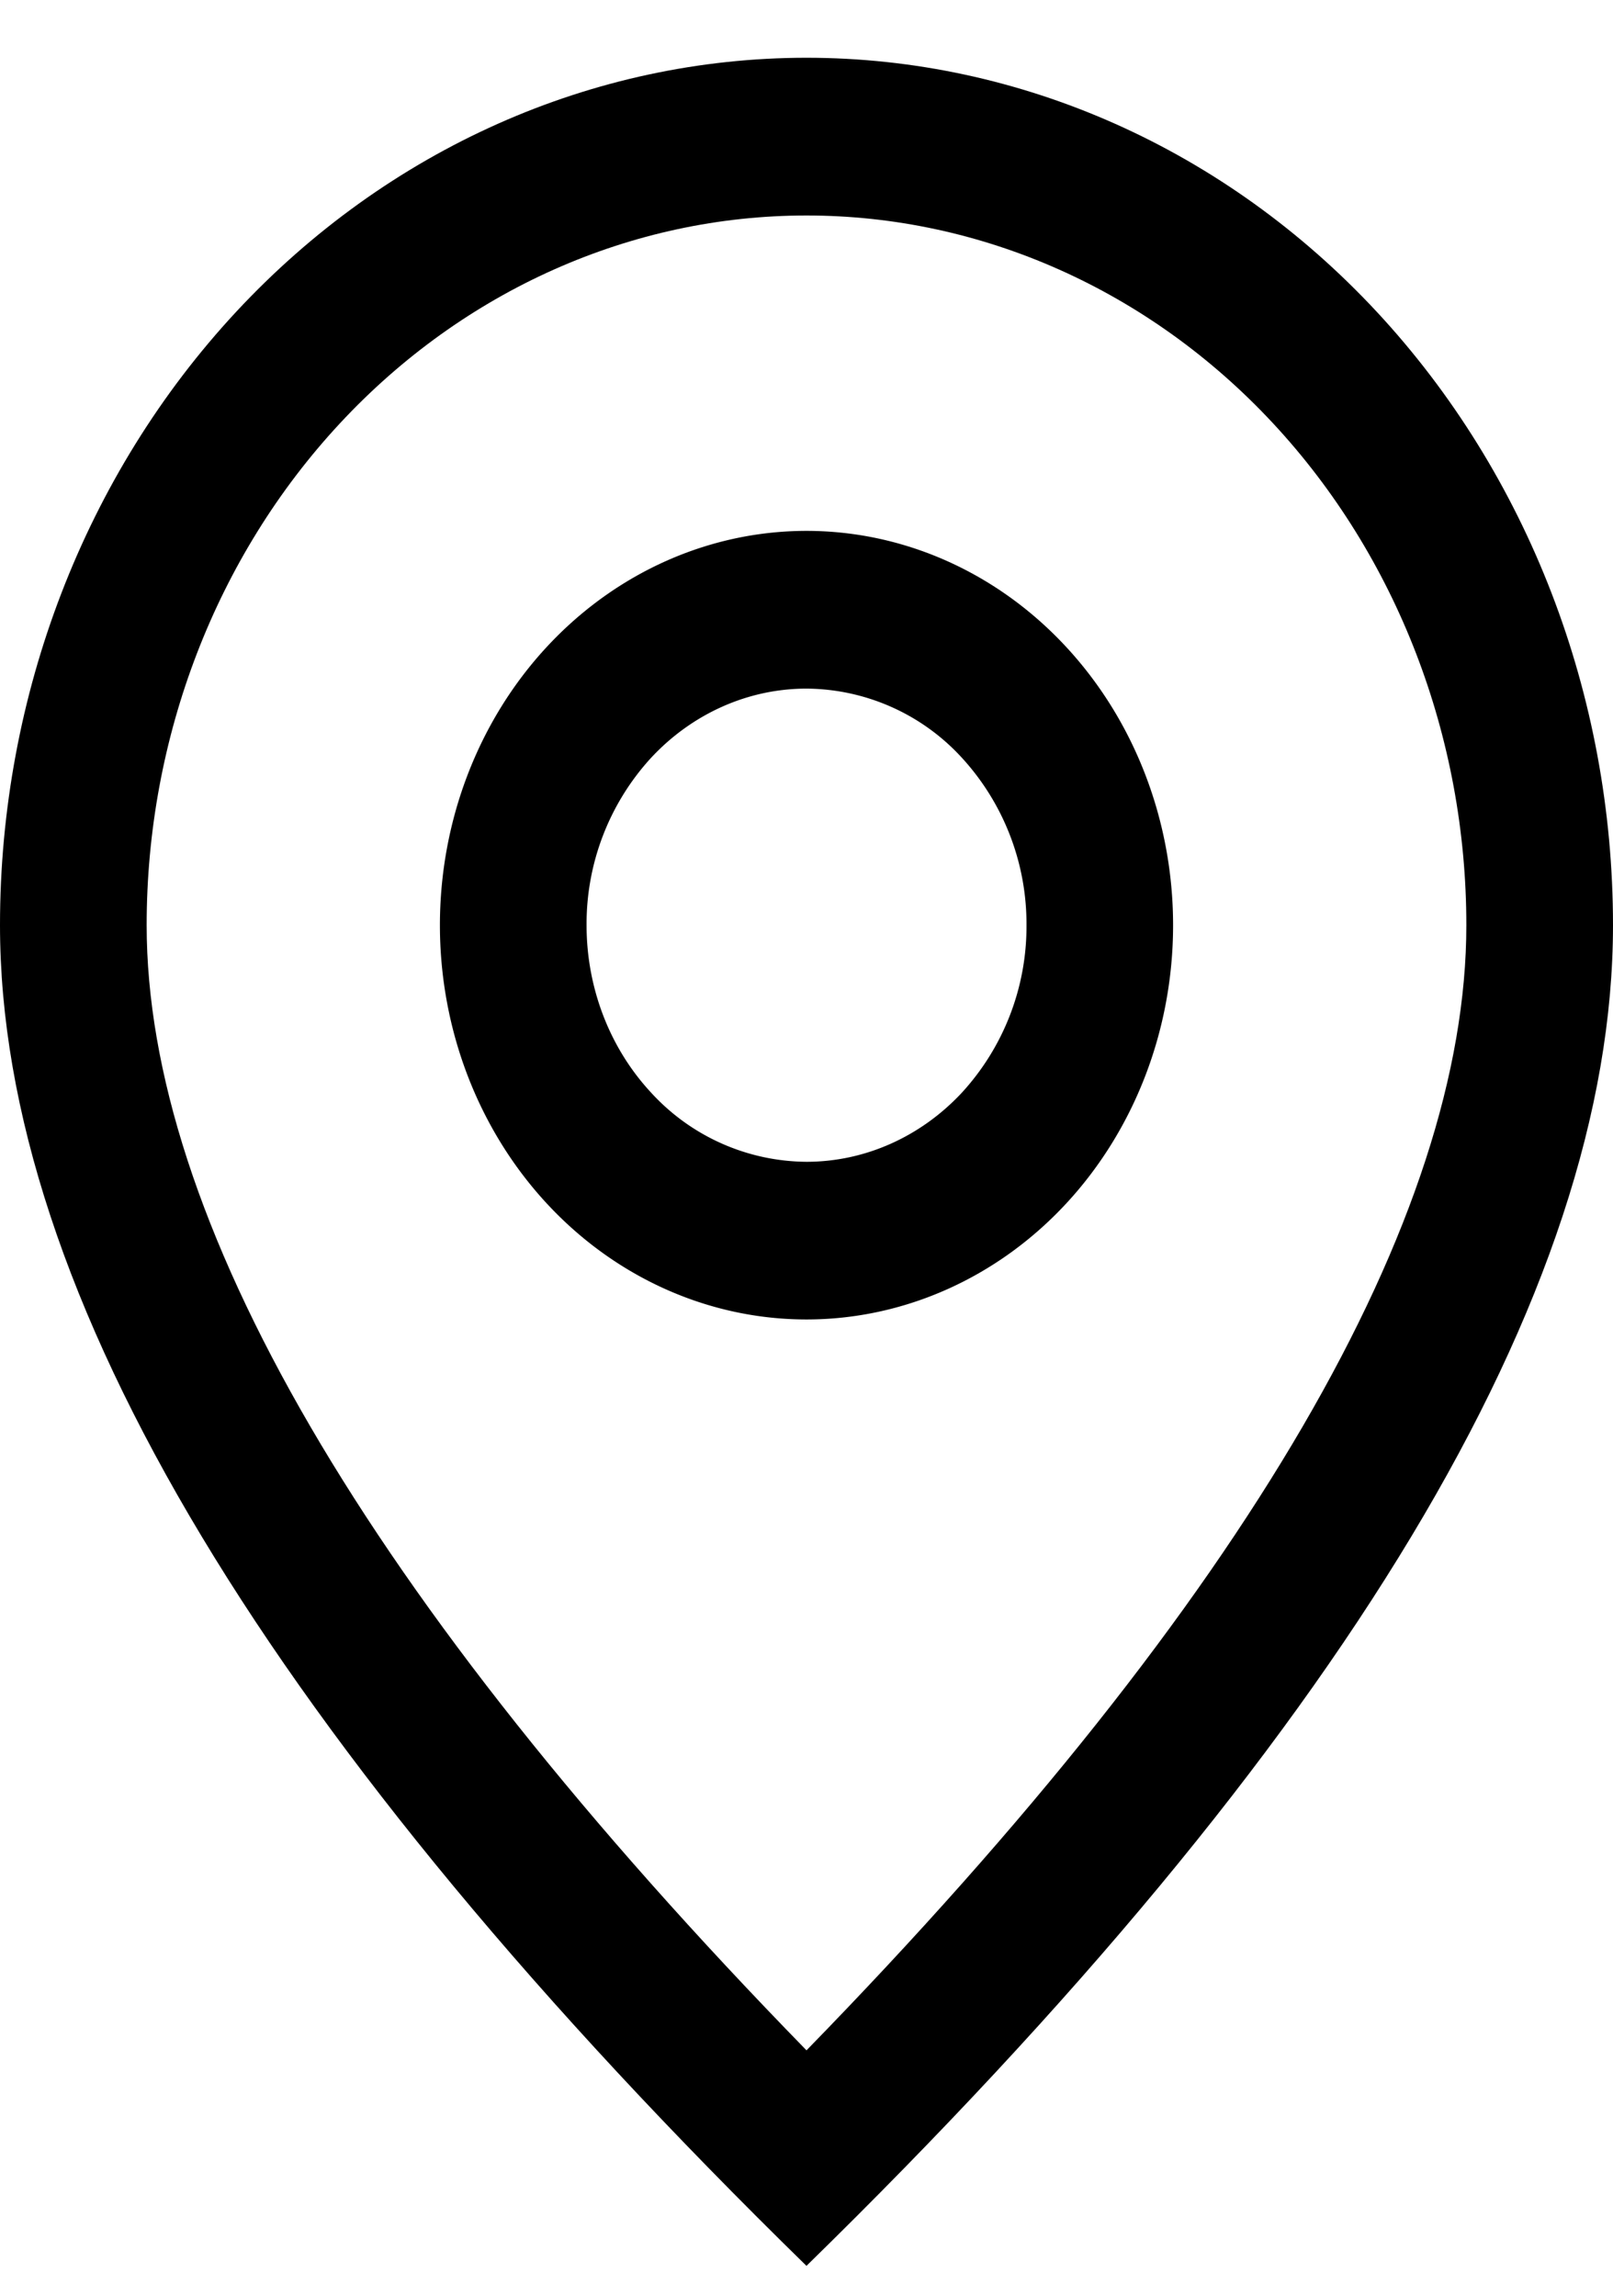
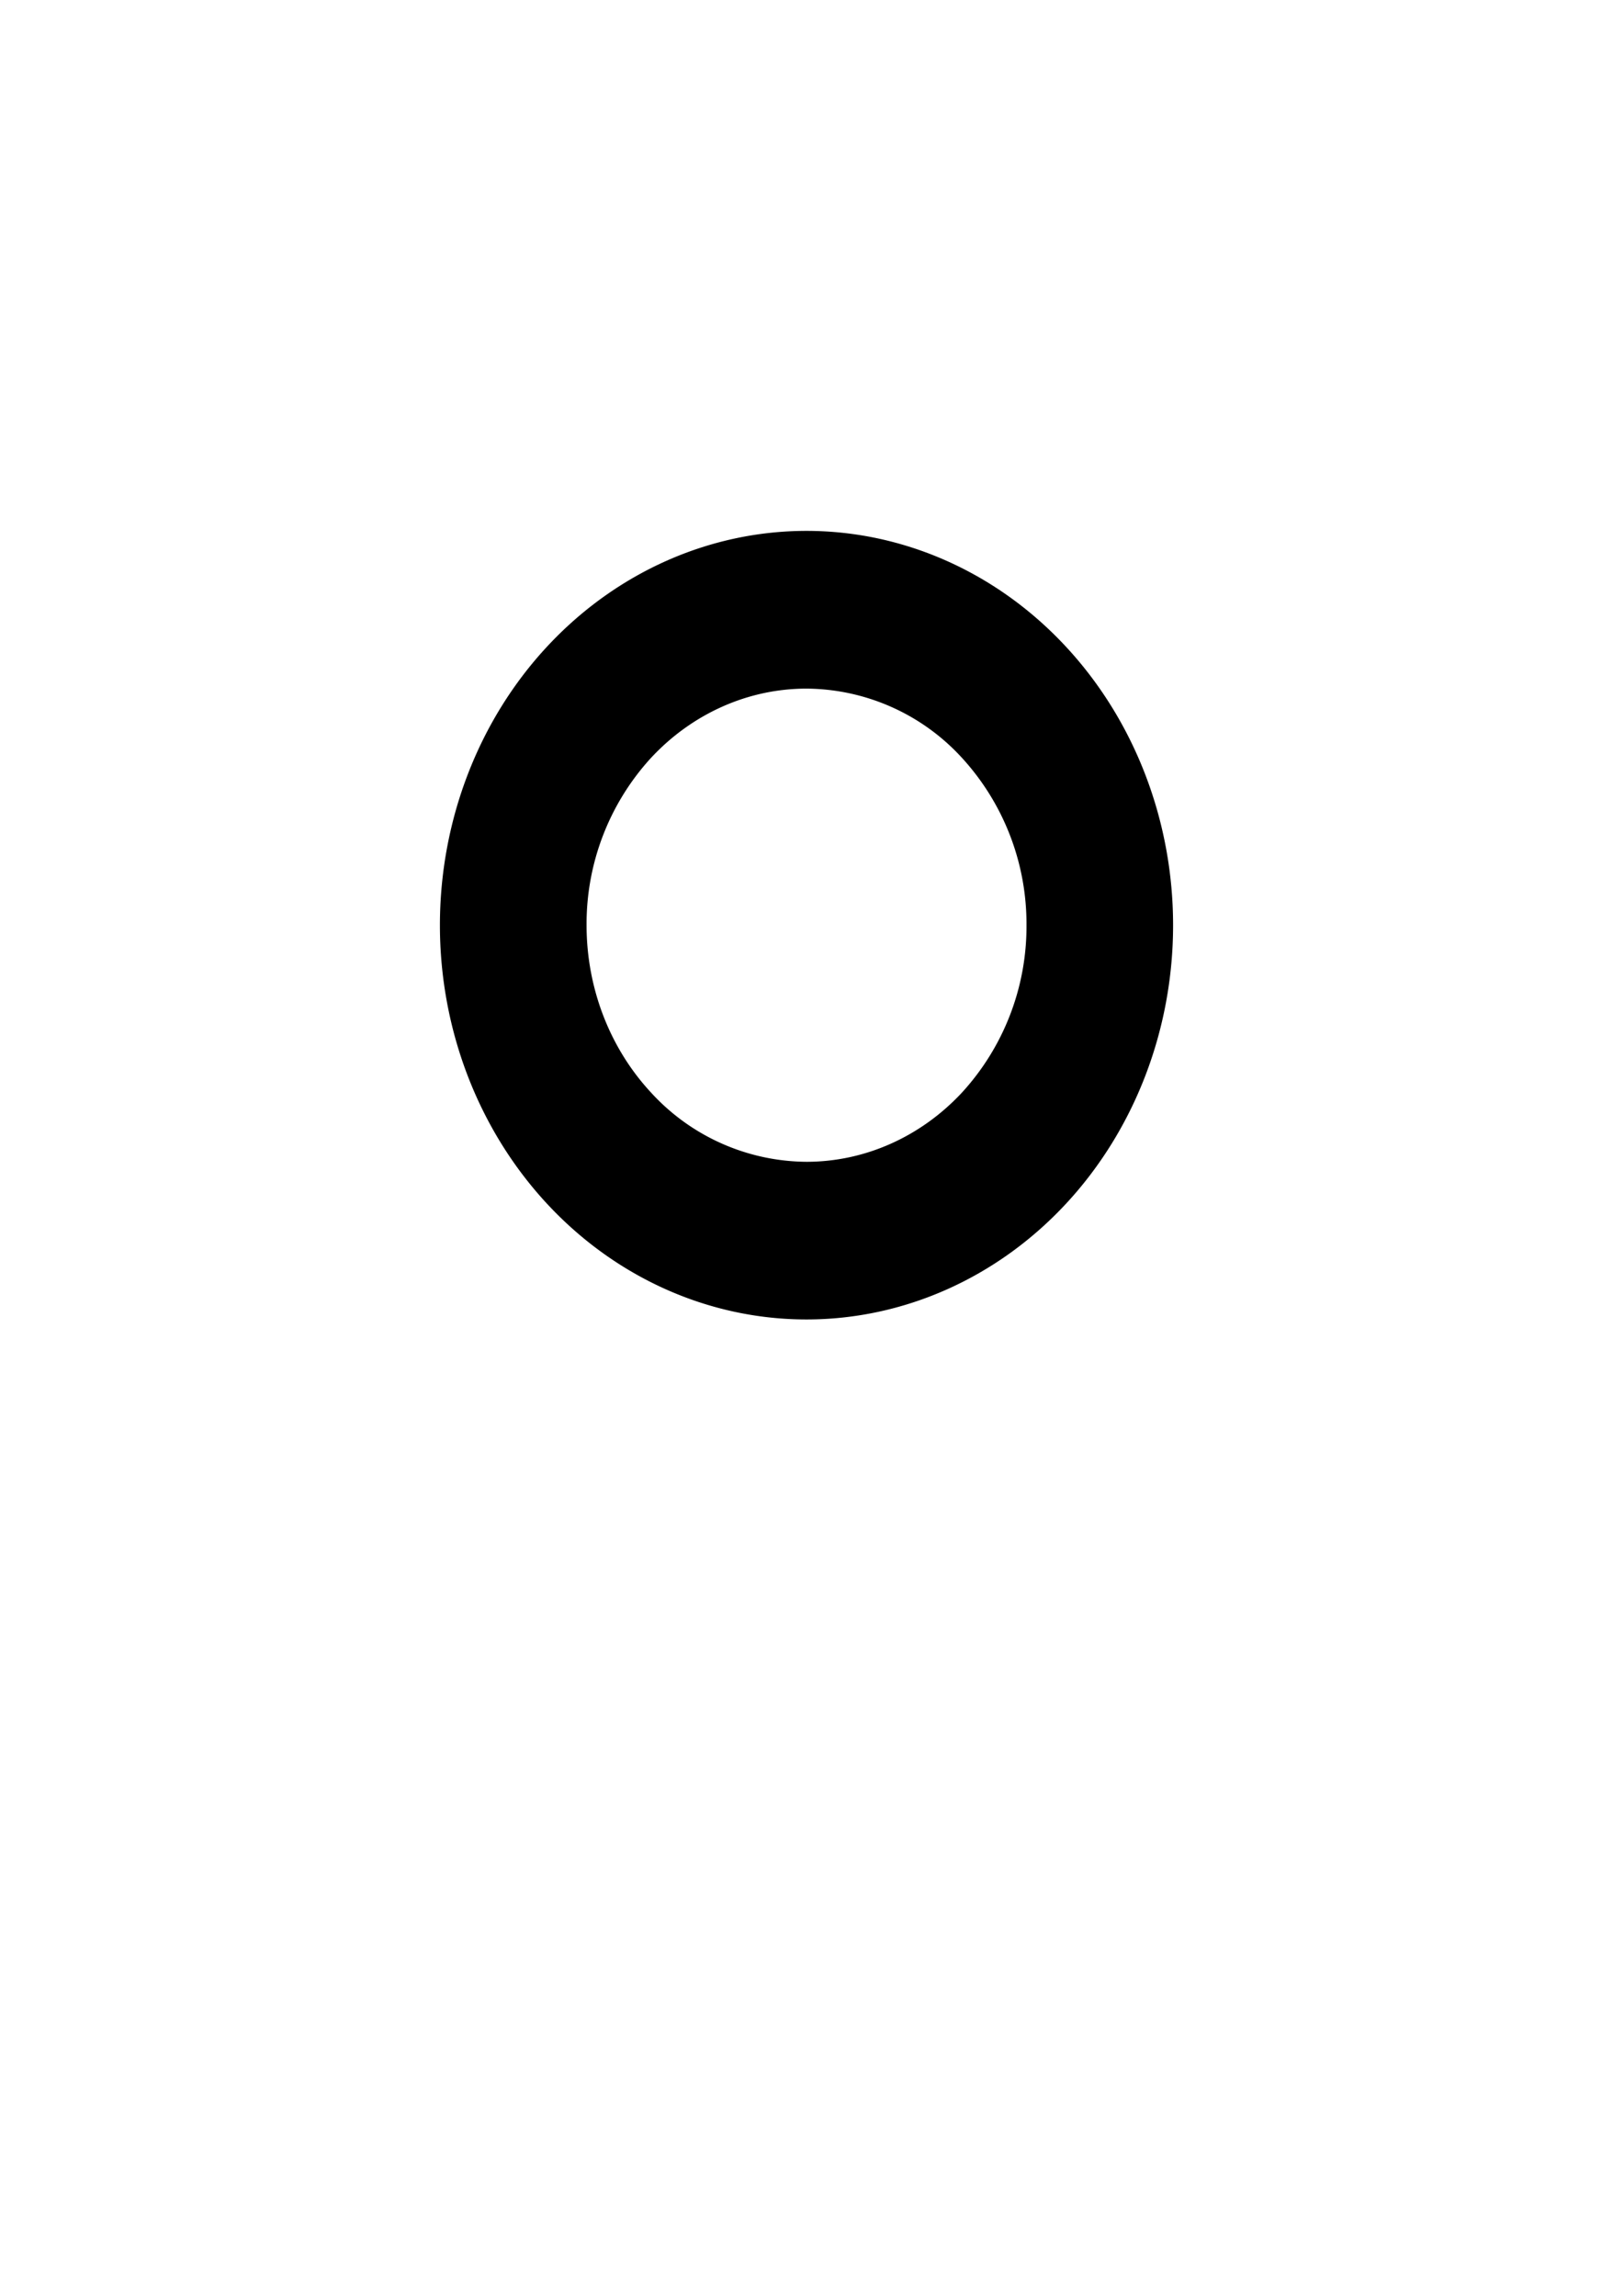
<svg xmlns="http://www.w3.org/2000/svg" width="26" height="37" fill="none">
-   <path d="M23.636 14.91c0-3.033-1.12-5.942-3.115-8.087-1.995-2.145-4.7-3.35-7.521-3.35-2.82 0-5.526 1.205-7.521 3.35s-3.115 5.054-3.115 8.088c0 4.692 3.49 10.808 10.636 18.133 7.145-7.325 10.636-13.44 10.636-18.133ZM13 36.518C4.333 28.045 0 20.84 0 14.91c0-3.708 1.37-7.264 3.808-9.886C6.246 2.404 9.552.931 13 .931c3.448 0 6.754 1.473 9.192 4.094C24.63 7.647 26 11.203 26 14.911c0 5.93-4.332 13.134-13 21.606Z" fill="#000" />
  <path d="M13 18.724c.94 0 1.842-.402 2.507-1.117a3.963 3.963 0 0 0 1.039-2.696 3.963 3.963 0 0 0-1.039-2.696A3.424 3.424 0 0 0 13 11.098c-.94 0-1.842.402-2.507 1.117a3.963 3.963 0 0 0-1.038 2.696c0 1.011.373 1.98 1.038 2.696A3.424 3.424 0 0 0 13 18.724Zm0 2.541c-1.567 0-3.07-.669-4.178-1.86-1.109-1.193-1.731-2.809-1.731-4.494 0-1.685.622-3.302 1.73-4.493C9.93 9.226 11.434 8.556 13 8.556c1.567 0 3.07.67 4.178 1.862 1.108 1.191 1.731 2.808 1.731 4.493 0 1.685-.622 3.301-1.73 4.493-1.109 1.192-2.612 1.861-4.179 1.861Z" fill="#000" />
</svg>